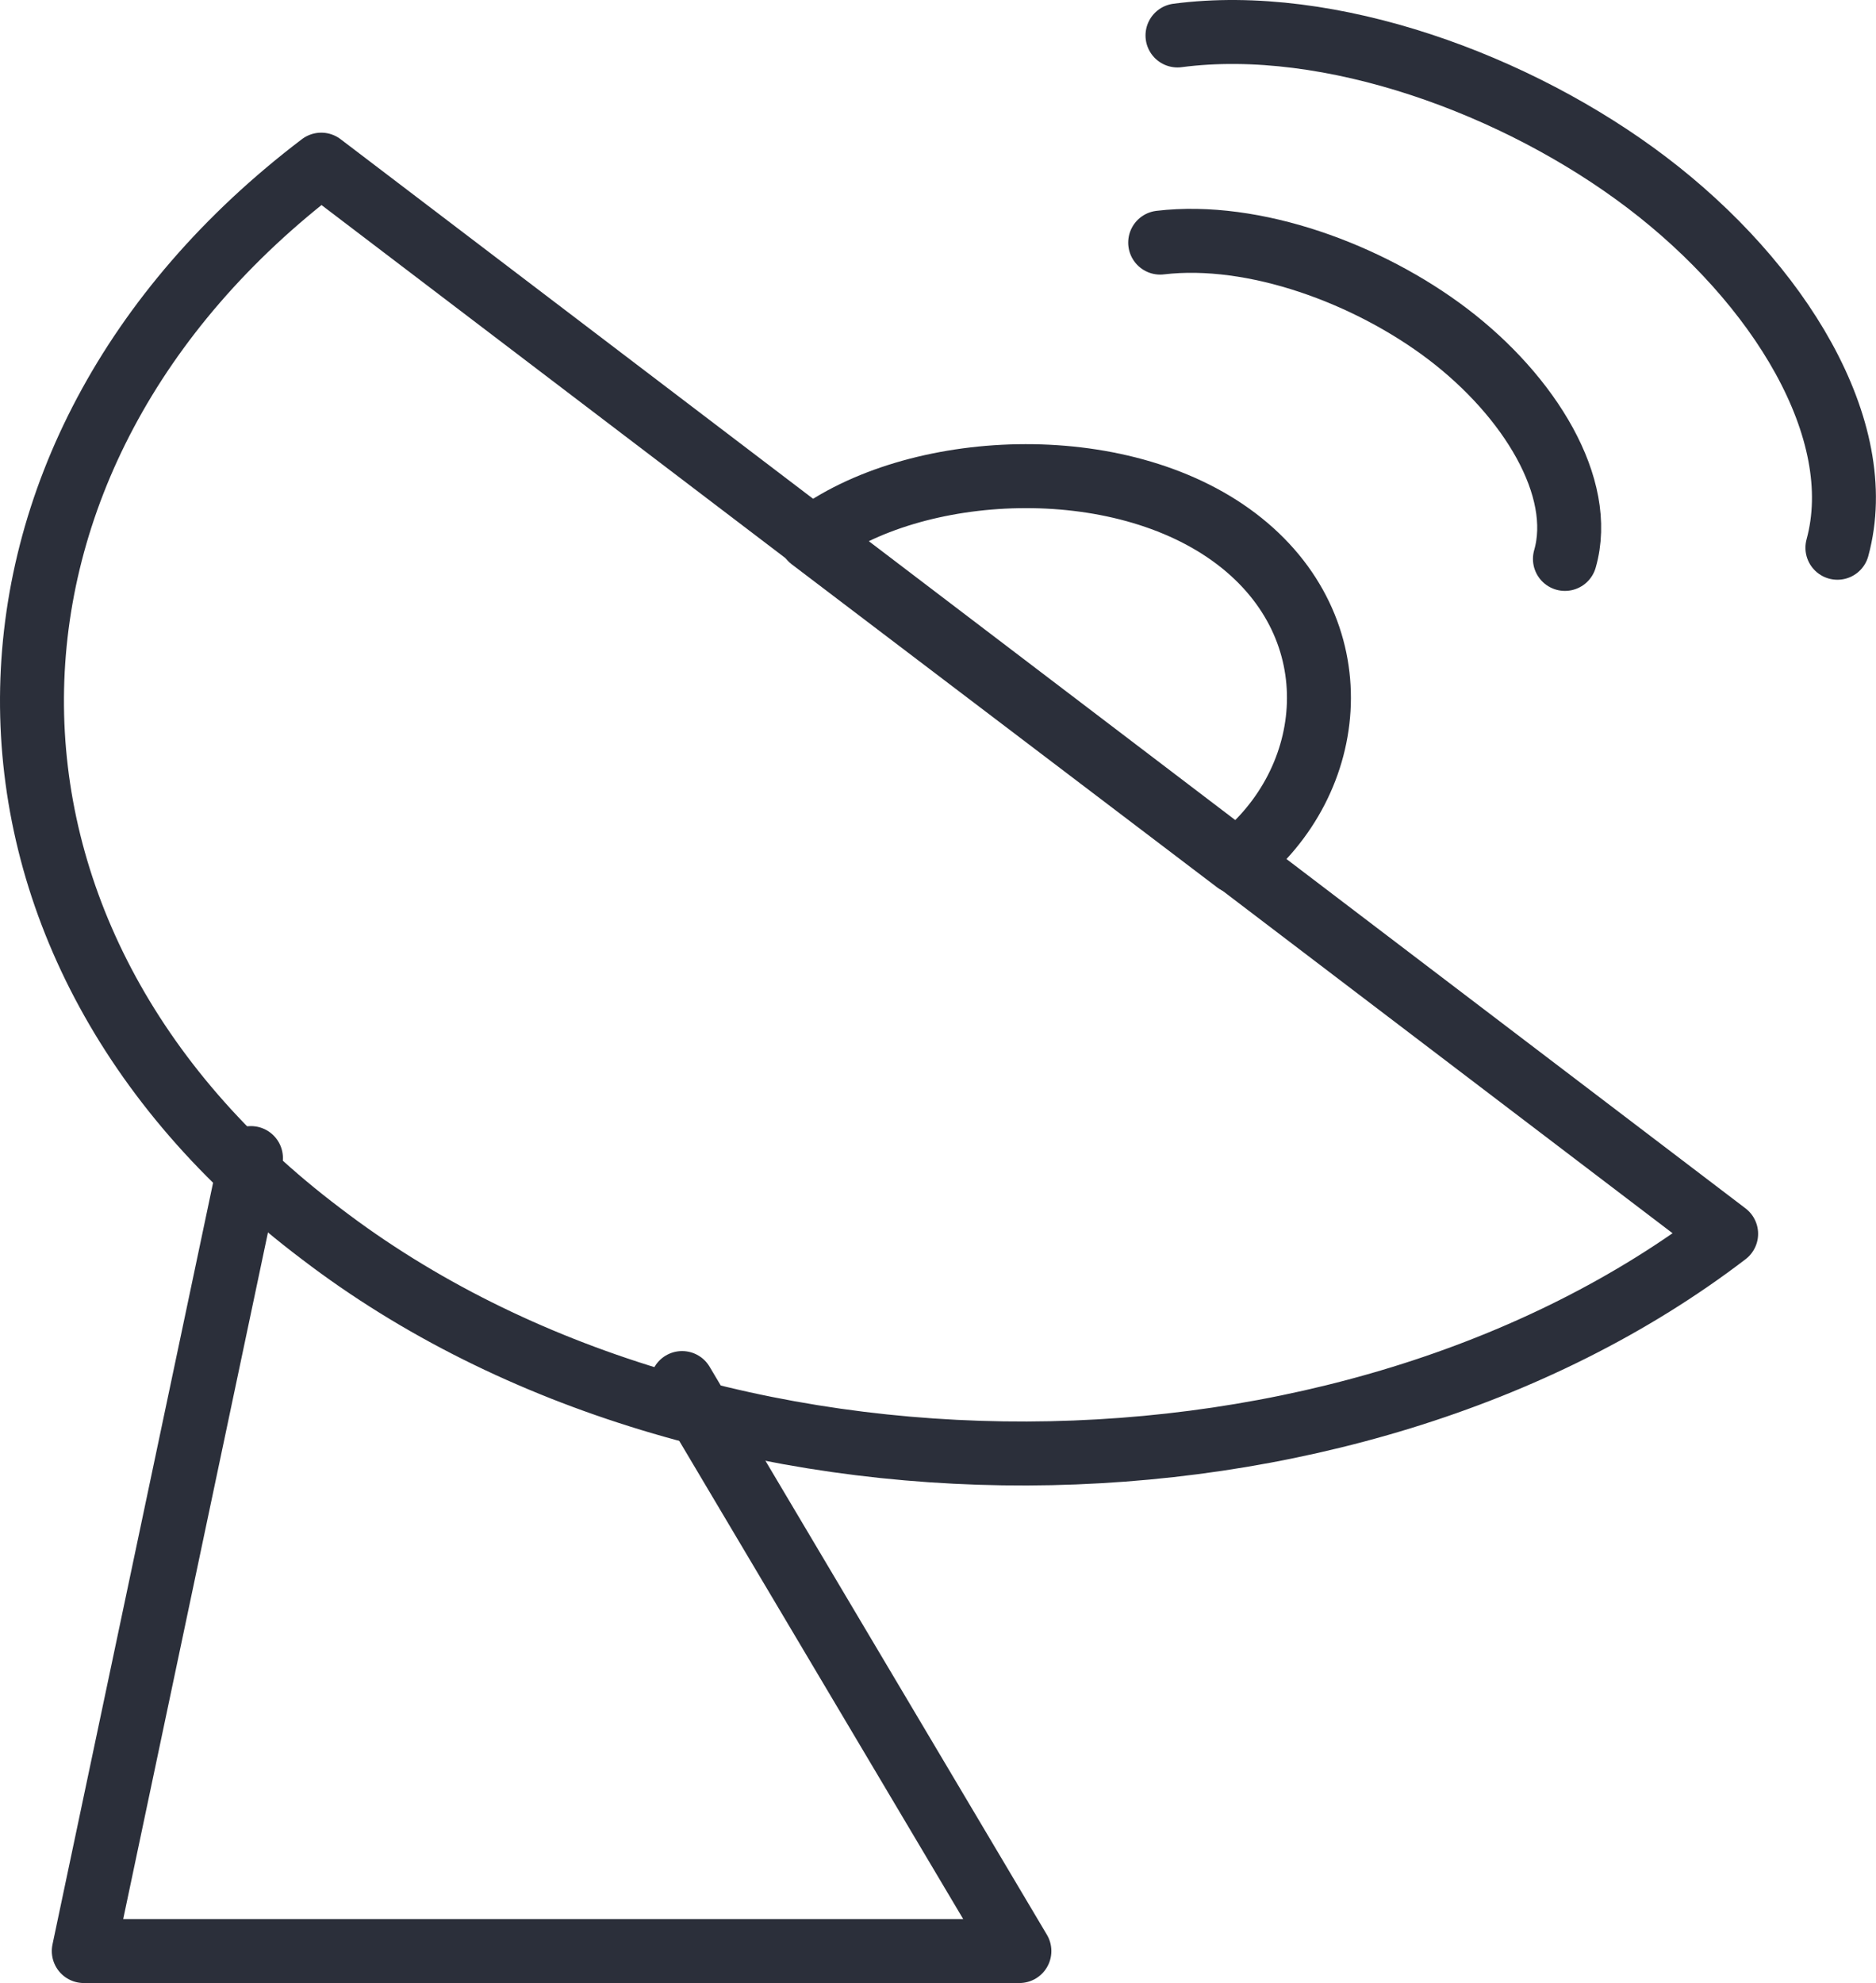
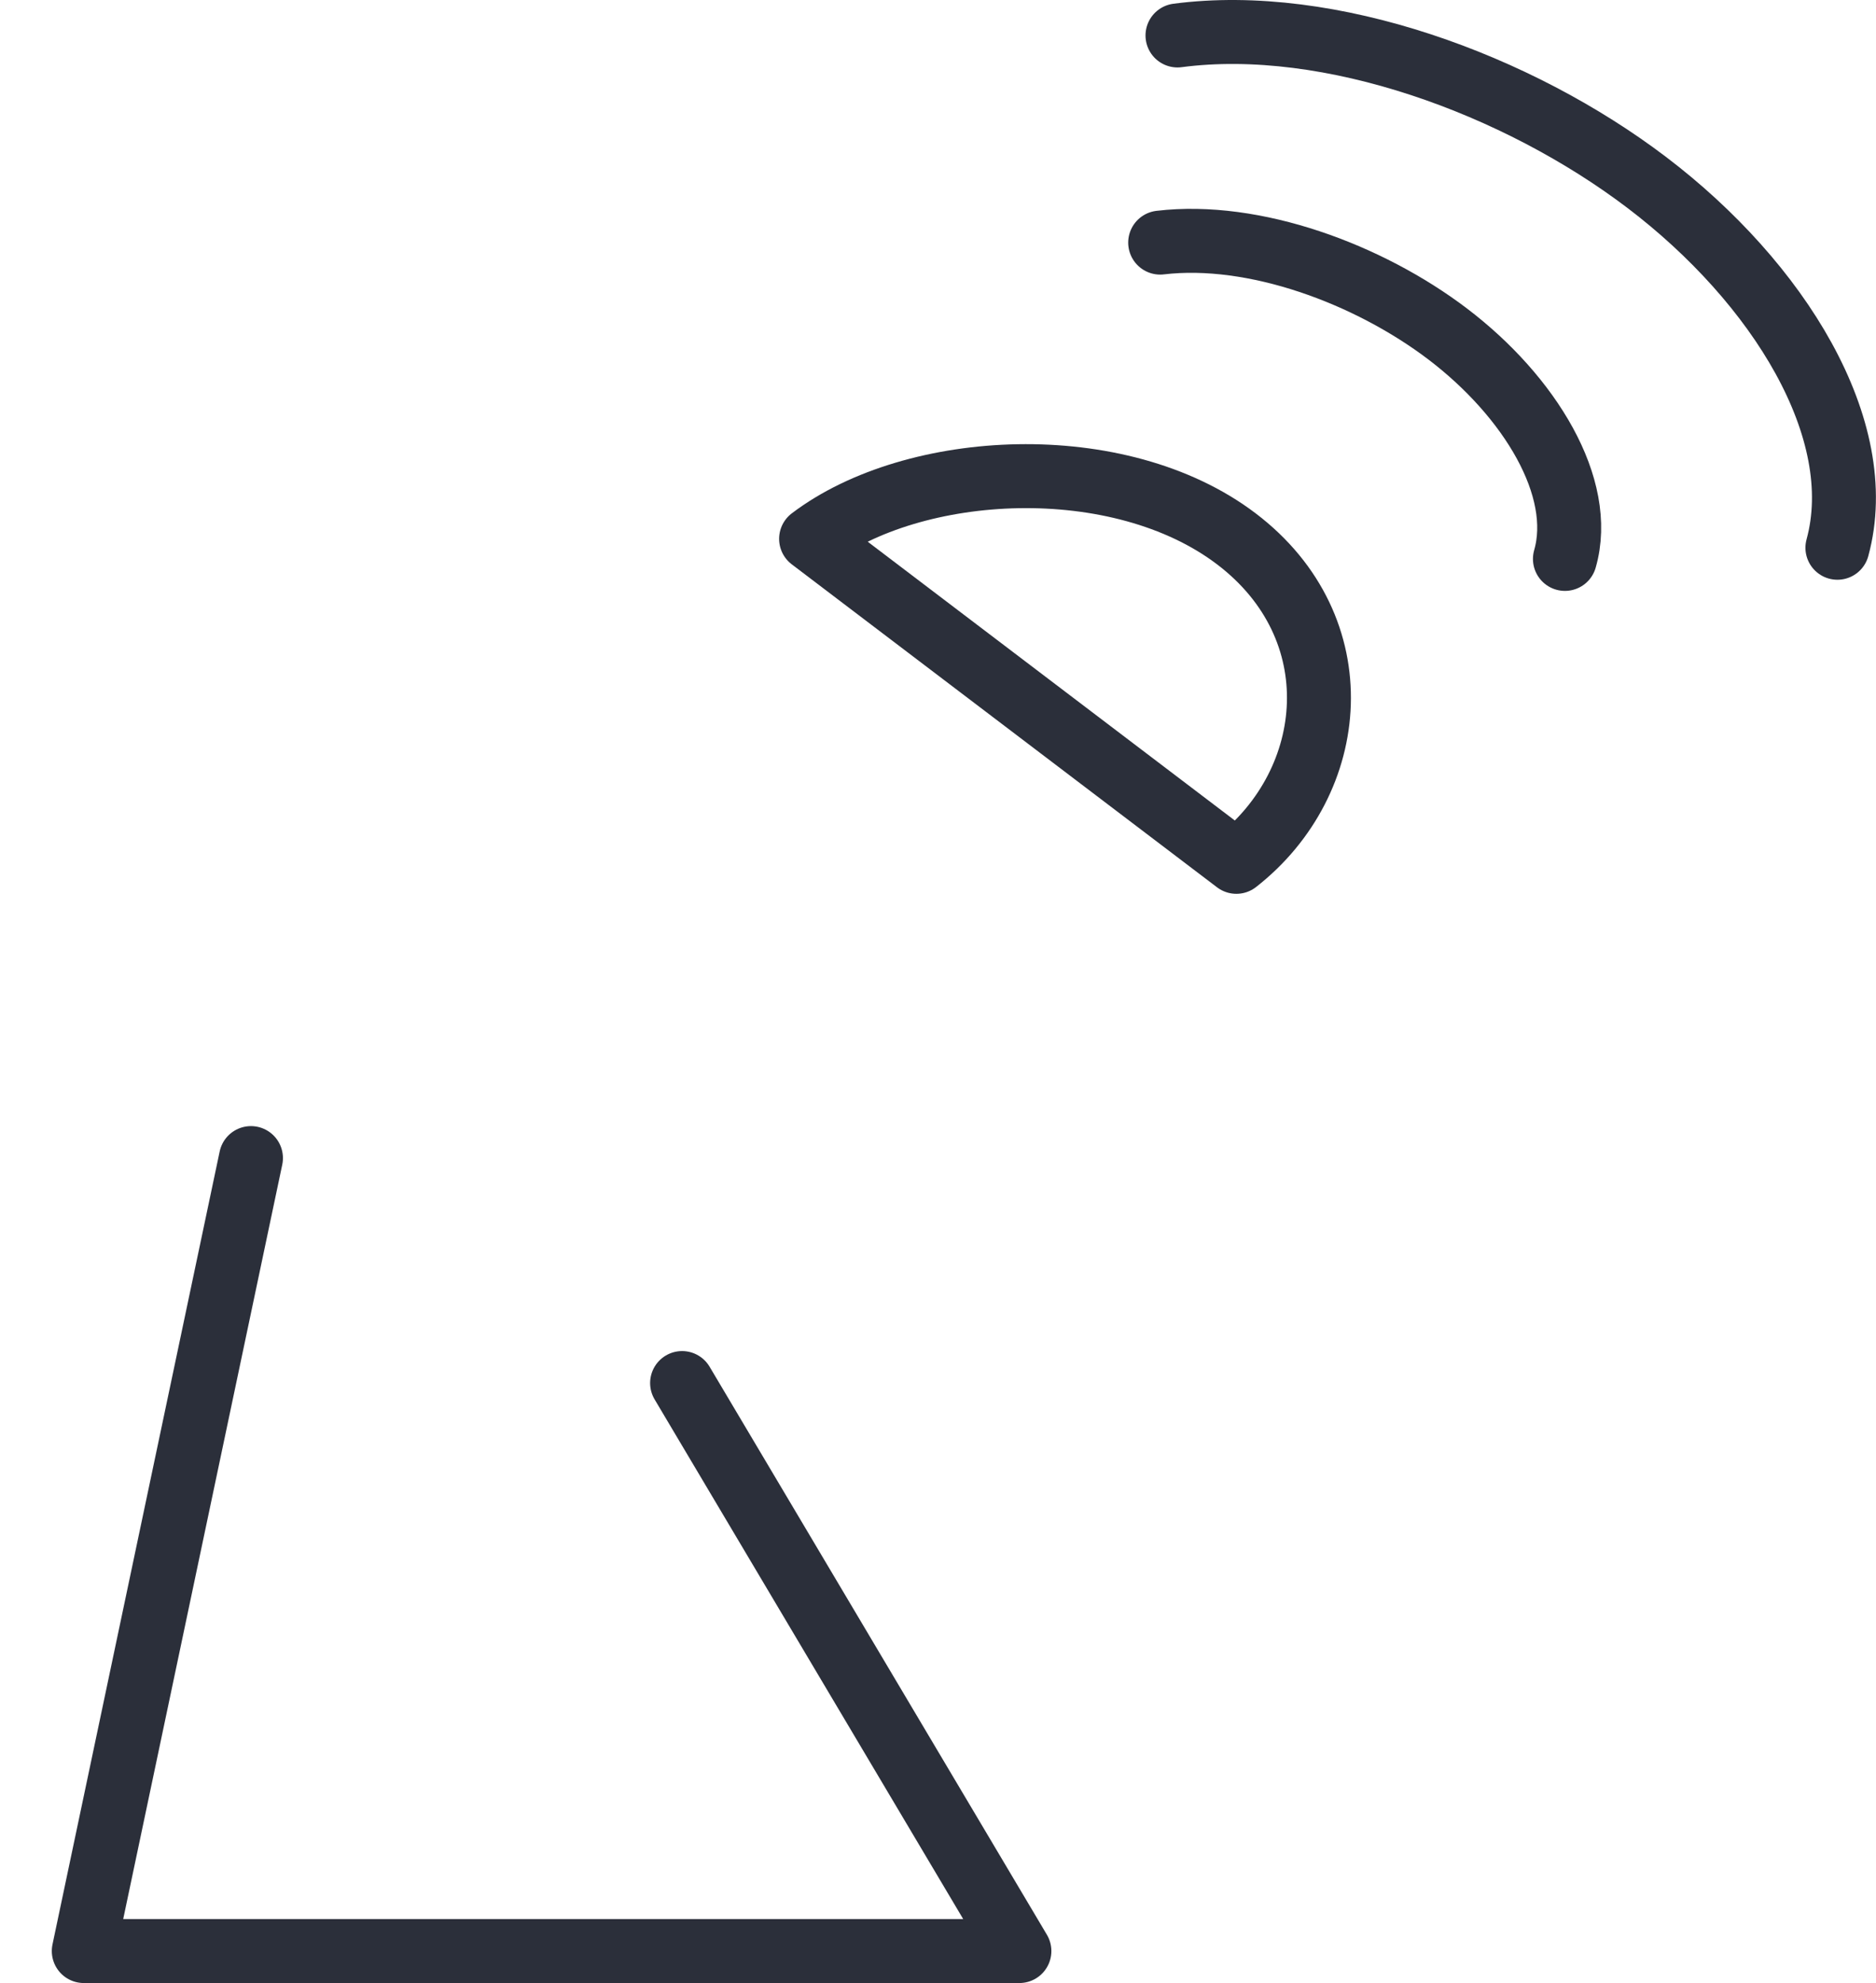
<svg xmlns="http://www.w3.org/2000/svg" width="88" height="93" viewBox="0 0 88 93" fill="none">
  <path d="M11.772 54.312L3.93 91.5H25.667H26.08H47.818L31.996 64.862" stroke="#2B2F3A" stroke-width="3" stroke-linecap="round" stroke-linejoin="round" />
-   <path d="M15.069 57.863C33.23 71.757 63.222 71.443 80.97 57.863L15.069 7.722C-2.816 21.302 -3.229 44.074 15.069 57.863Z" stroke="#2B2F3A" stroke-width="3" stroke-linecap="round" stroke-linejoin="round" />
  <path d="M57.996 25.271C52.493 21.093 42.862 21.615 38.047 25.271L57.996 40.418C62.811 36.658 63.499 29.45 57.996 25.271Z" stroke="#2B2F3A" stroke-width="3" stroke-linecap="round" stroke-linejoin="round" />
  <path d="M55.234 1.663C62.389 0.723 71.194 3.961 77.247 8.557C83.438 13.258 87.703 20.153 86.19 25.689" stroke="#2B2F3A" stroke-width="3" stroke-linecap="round" stroke-linejoin="round" />
  <path d="M54.422 11.378C58.824 10.856 64.19 12.841 67.905 15.661C71.757 18.586 74.371 22.869 73.408 26.212" stroke="#2B2F3A" stroke-width="3" stroke-linecap="round" stroke-linejoin="round" />
</svg>